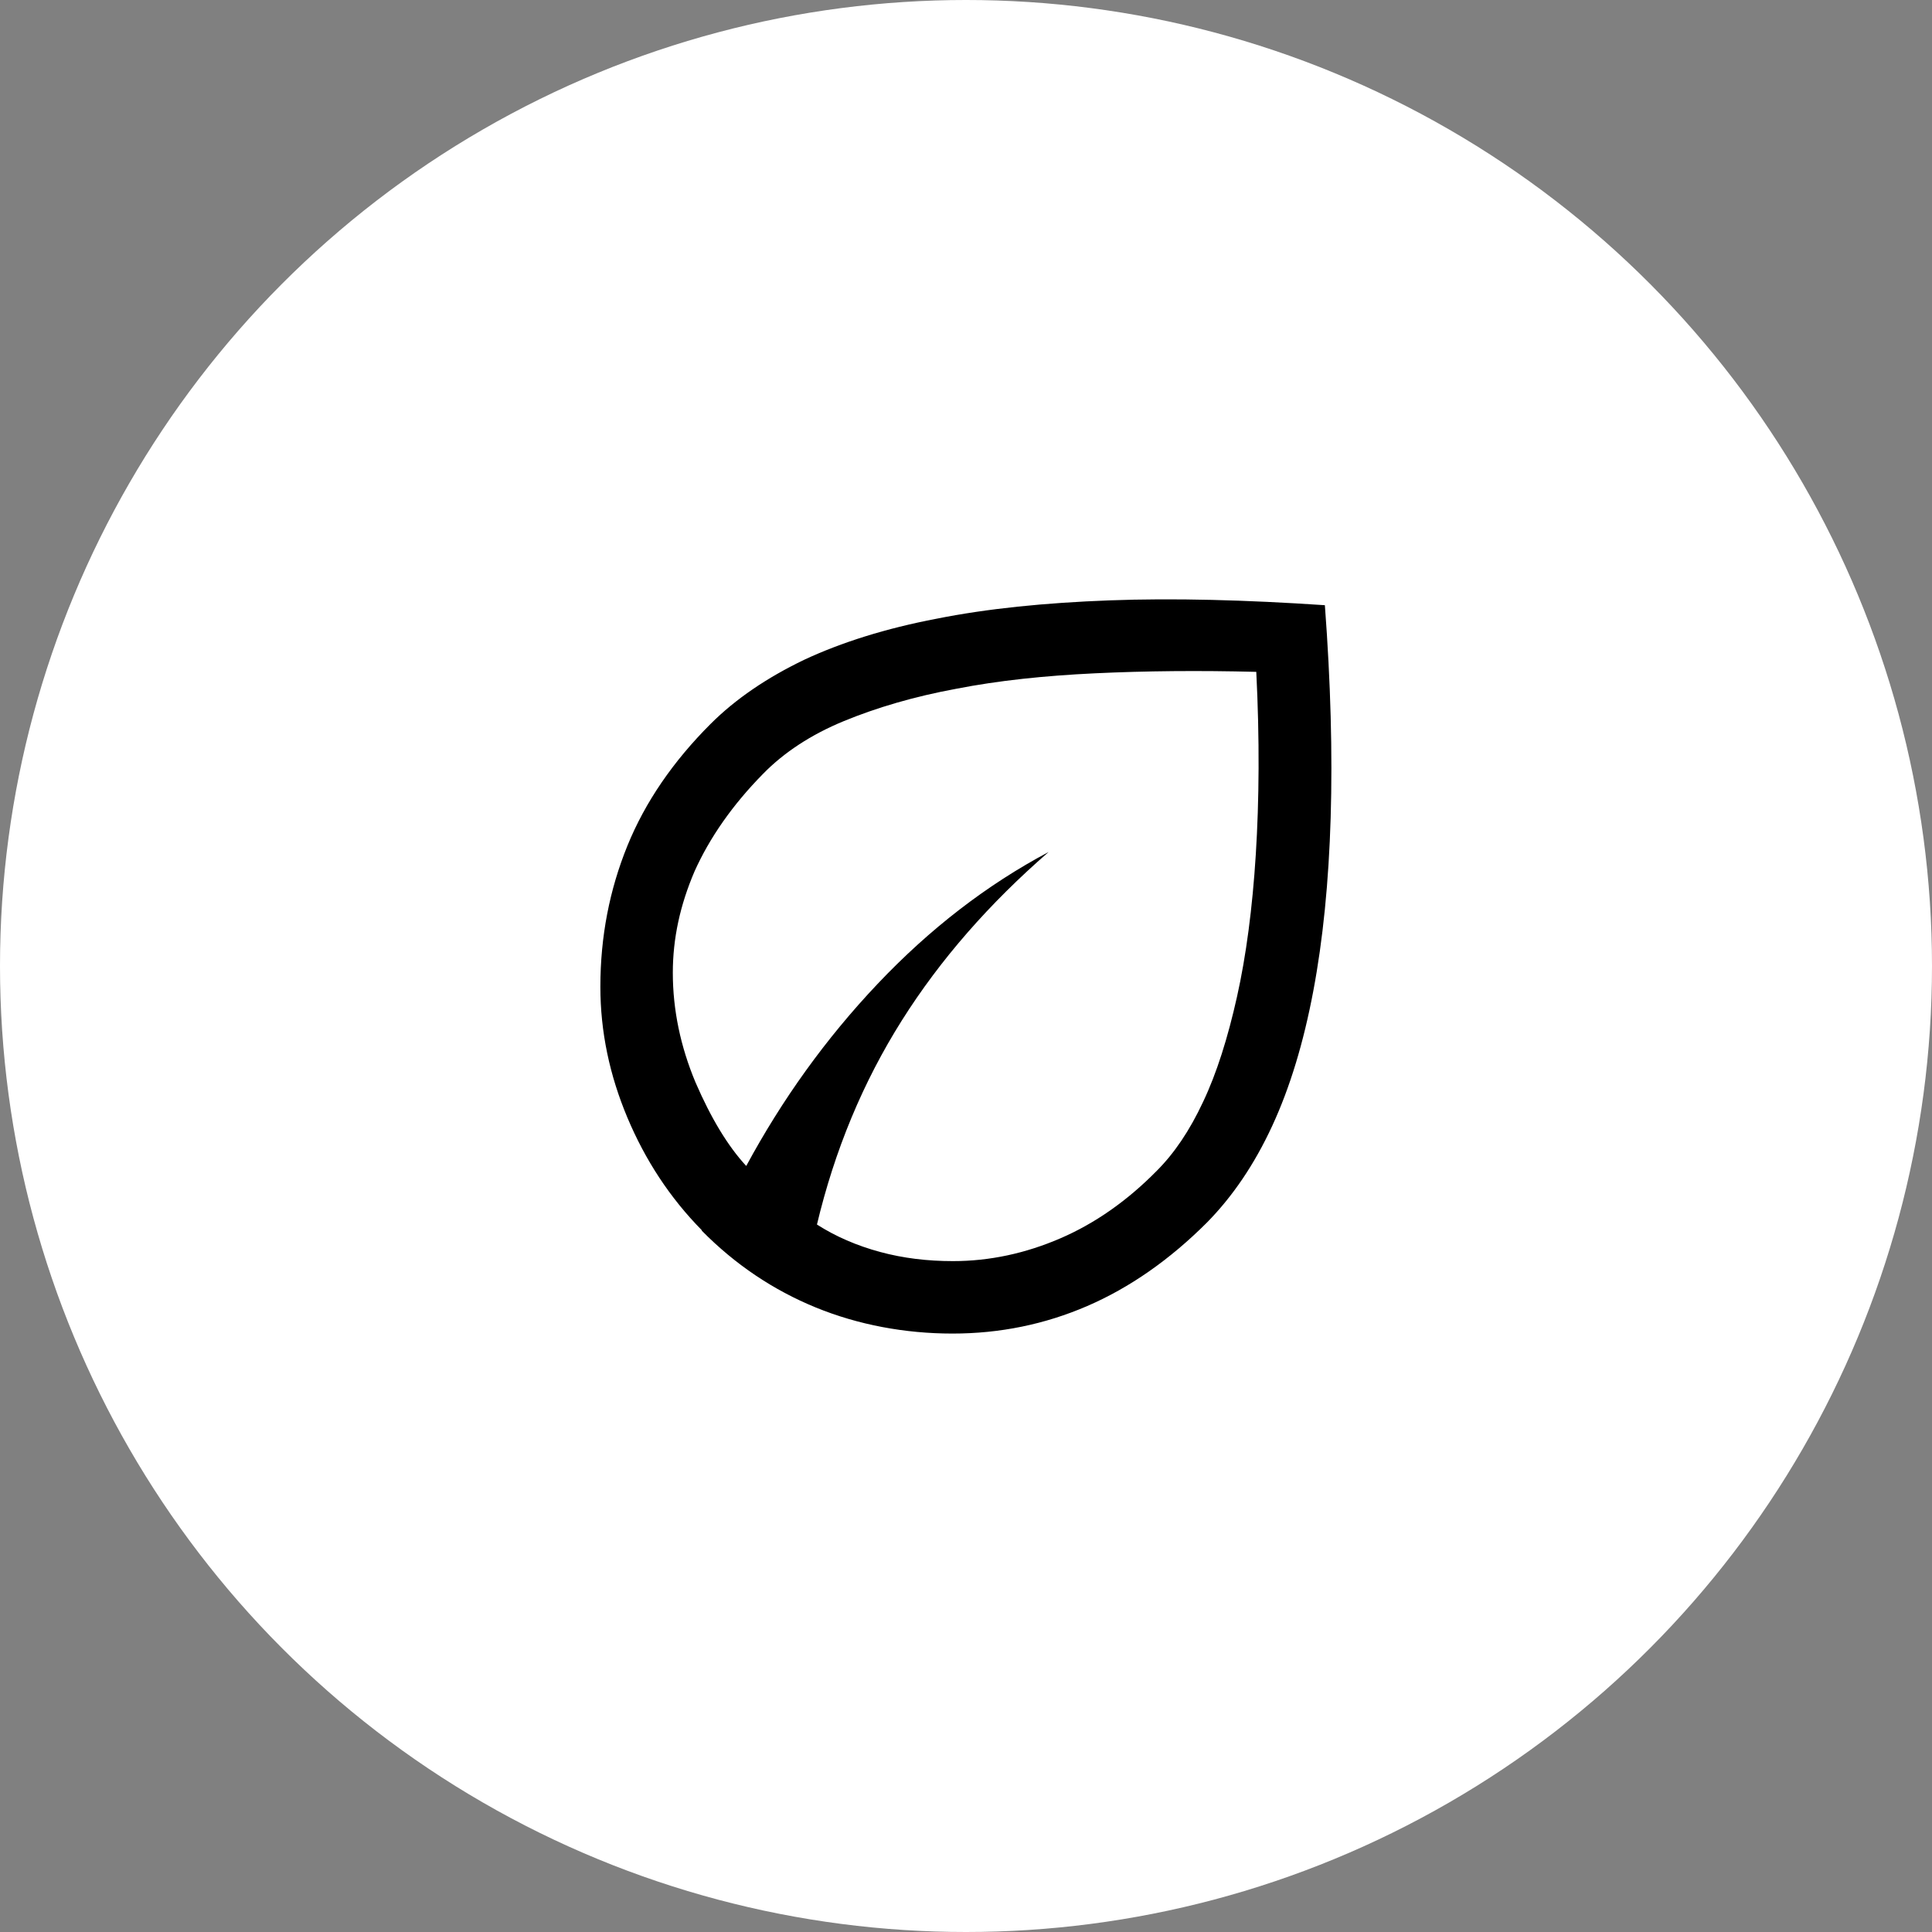
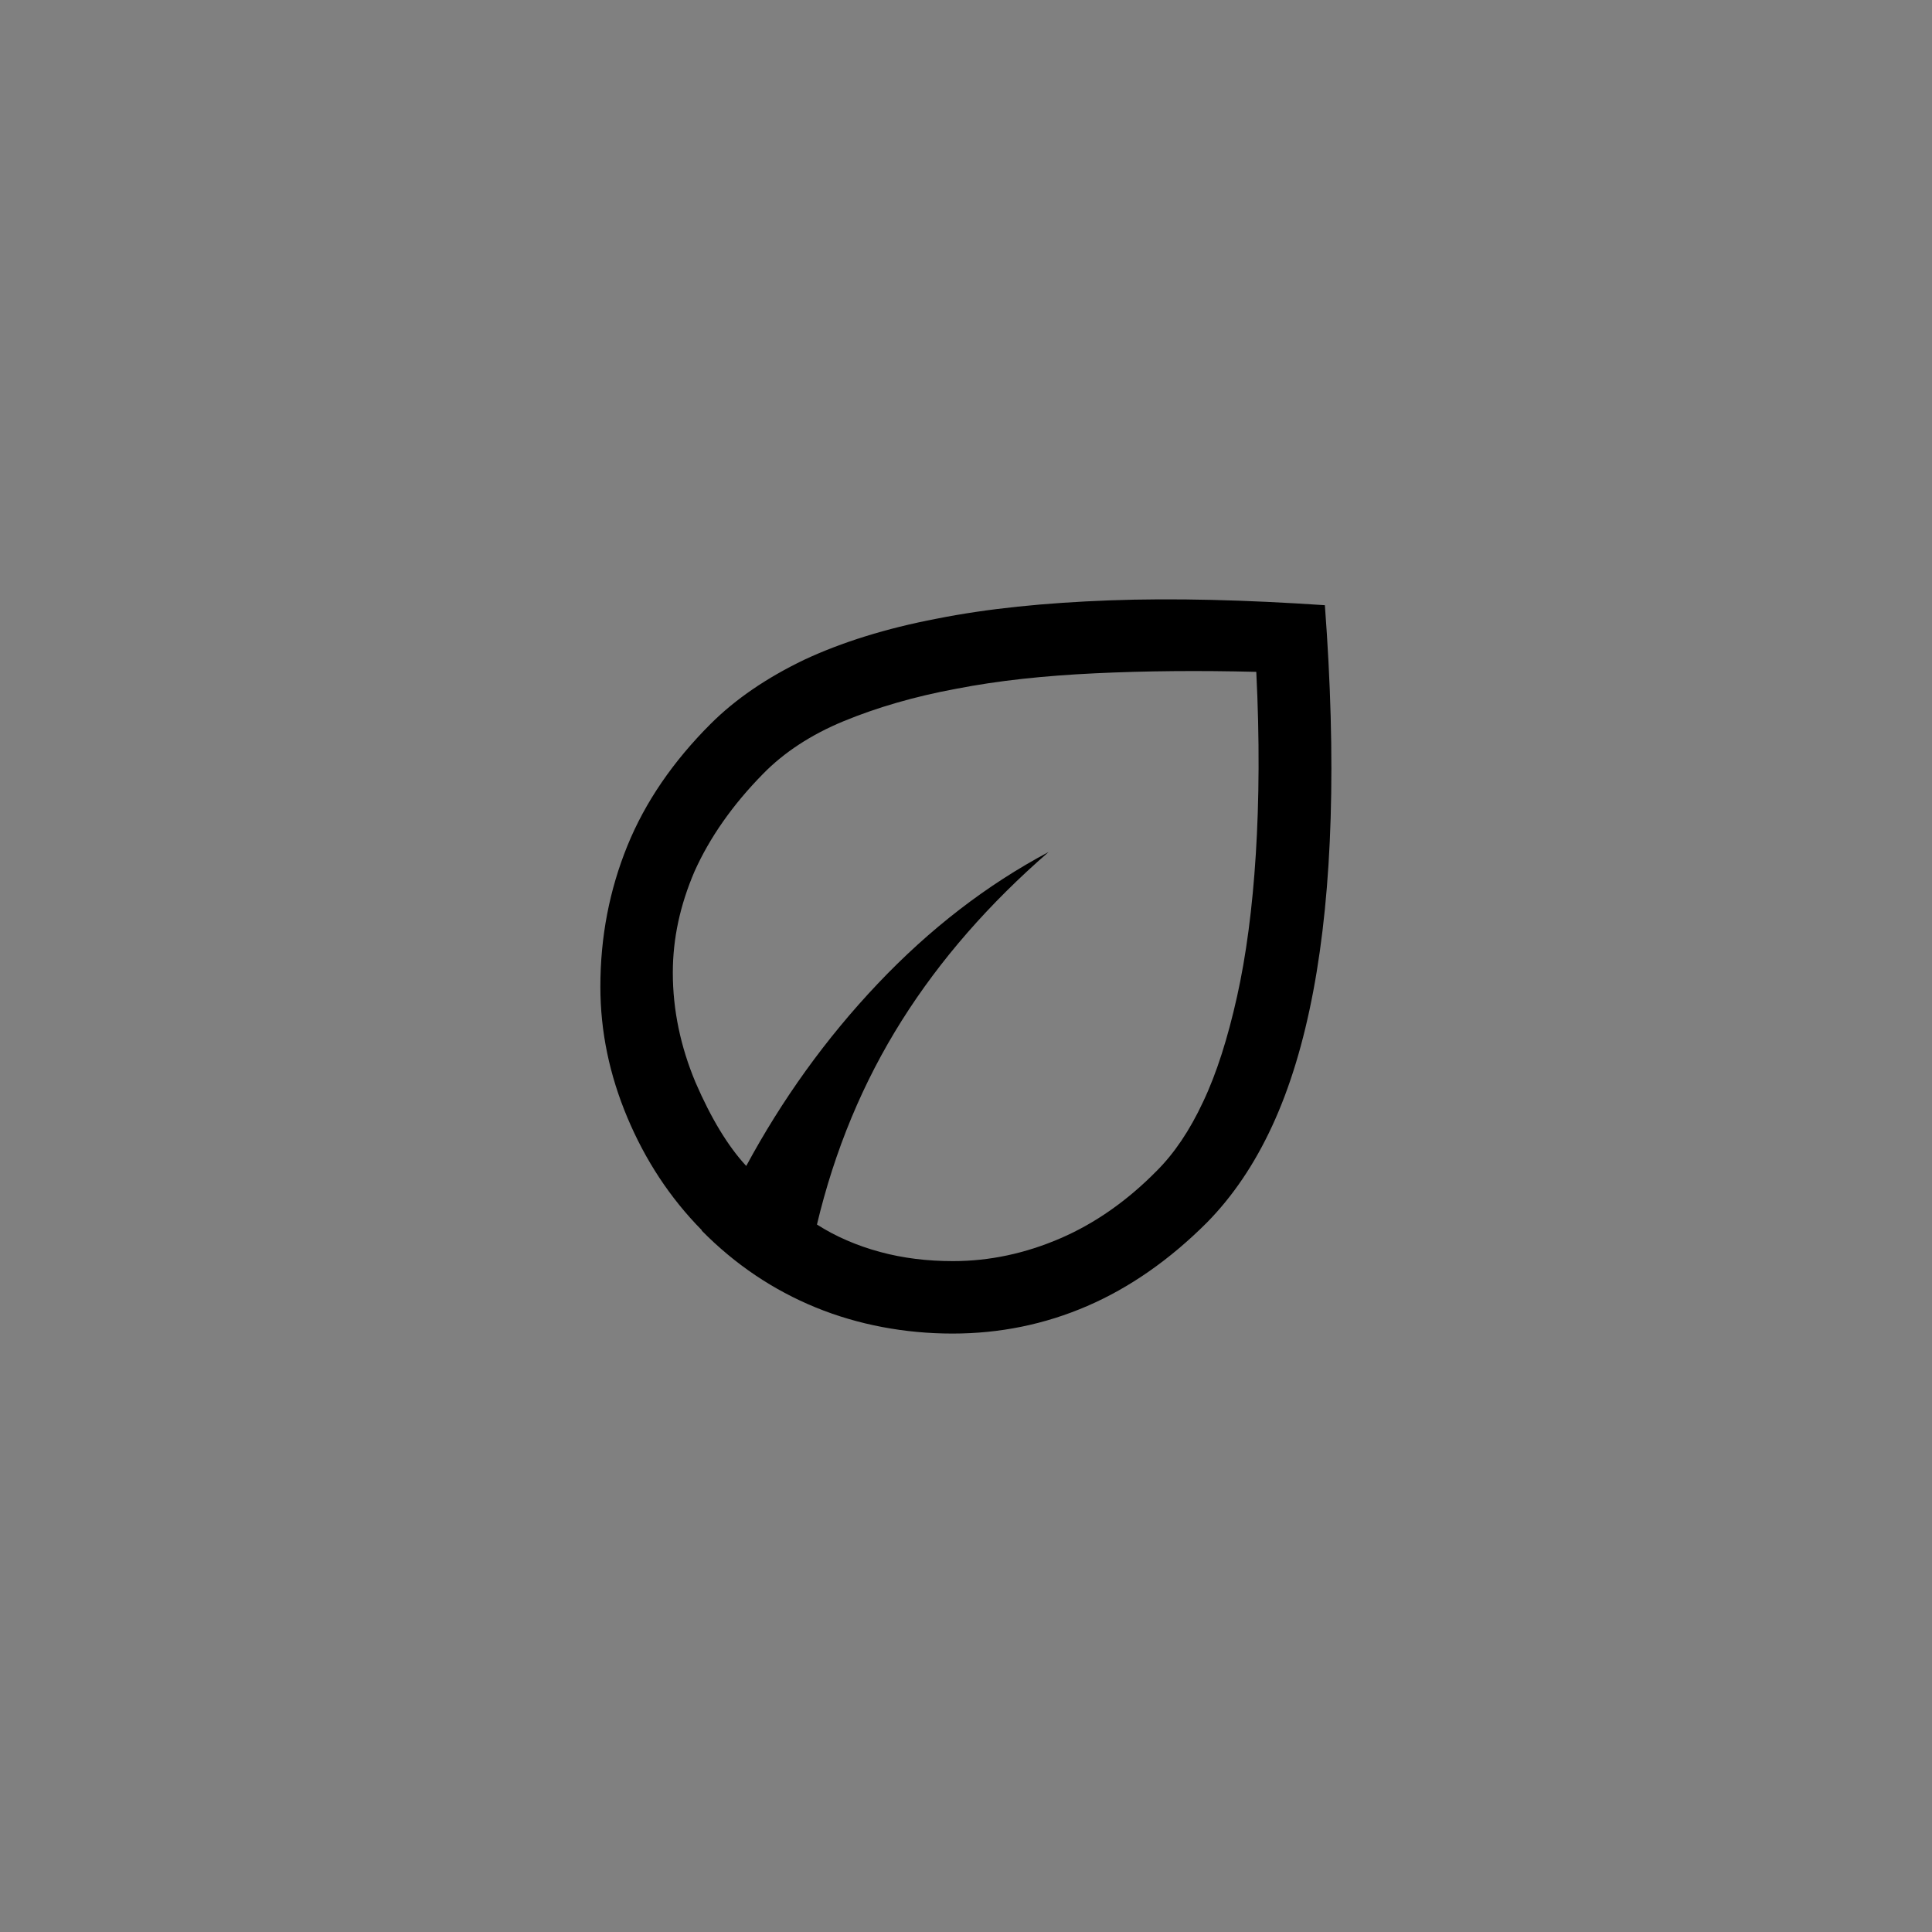
<svg xmlns="http://www.w3.org/2000/svg" viewBox="0 0 40 40" data-name="Layer 1" id="Layer_1">
  <rect x="0" y="0" width="40" height="40" fill="#808080" stroke="none" />
  <defs>
    <style>
      .cls-1 {
        fill: #fff;
      }
    </style>
  </defs>
-   <circle r="20" cy="20" cx="20" class="cls-1" />
  <path d="M14.53,25.47c-.66-.67-1.17-1.45-1.54-2.33-.37-.88-.56-1.78-.56-2.71,0-1.04.19-2.01.56-2.92.37-.91.95-1.75,1.72-2.52.52-.52,1.17-.96,1.94-1.33.77-.36,1.69-.65,2.74-.85,1.05-.21,2.24-.33,3.58-.38,1.33-.05,2.82-.01,4.46.1.12,1.6.16,3.07.12,4.4-.04,1.33-.16,2.53-.36,3.59-.2,1.06-.48,1.99-.85,2.79-.37.8-.82,1.46-1.35,2-.77.77-1.6,1.35-2.48,1.73s-1.81.57-2.79.57-1.95-.18-2.83-.54c-.88-.36-1.67-.89-2.36-1.59ZM16.91,25.35c.39.25.83.44,1.31.57.48.13.98.19,1.51.19.76,0,1.5-.16,2.22-.47s1.39-.78,2-1.4c.36-.36.68-.83.96-1.43.28-.59.51-1.32.7-2.17.19-.85.32-1.84.39-2.95.07-1.12.08-2.38.01-3.78-1.18-.03-2.29-.02-3.34.03-1.05.05-2,.15-2.87.32-.87.16-1.65.39-2.33.67s-1.24.65-1.67,1.09c-.64.65-1.11,1.33-1.42,2.02-.3.7-.45,1.39-.45,2.1,0,.77.16,1.53.47,2.27.32.74.67,1.32,1.05,1.73.74-1.37,1.64-2.63,2.72-3.77,1.08-1.14,2.26-2.05,3.54-2.73-1.22,1.06-2.24,2.22-3.04,3.49-.8,1.27-1.39,2.68-1.76,4.24Z" />
</svg>